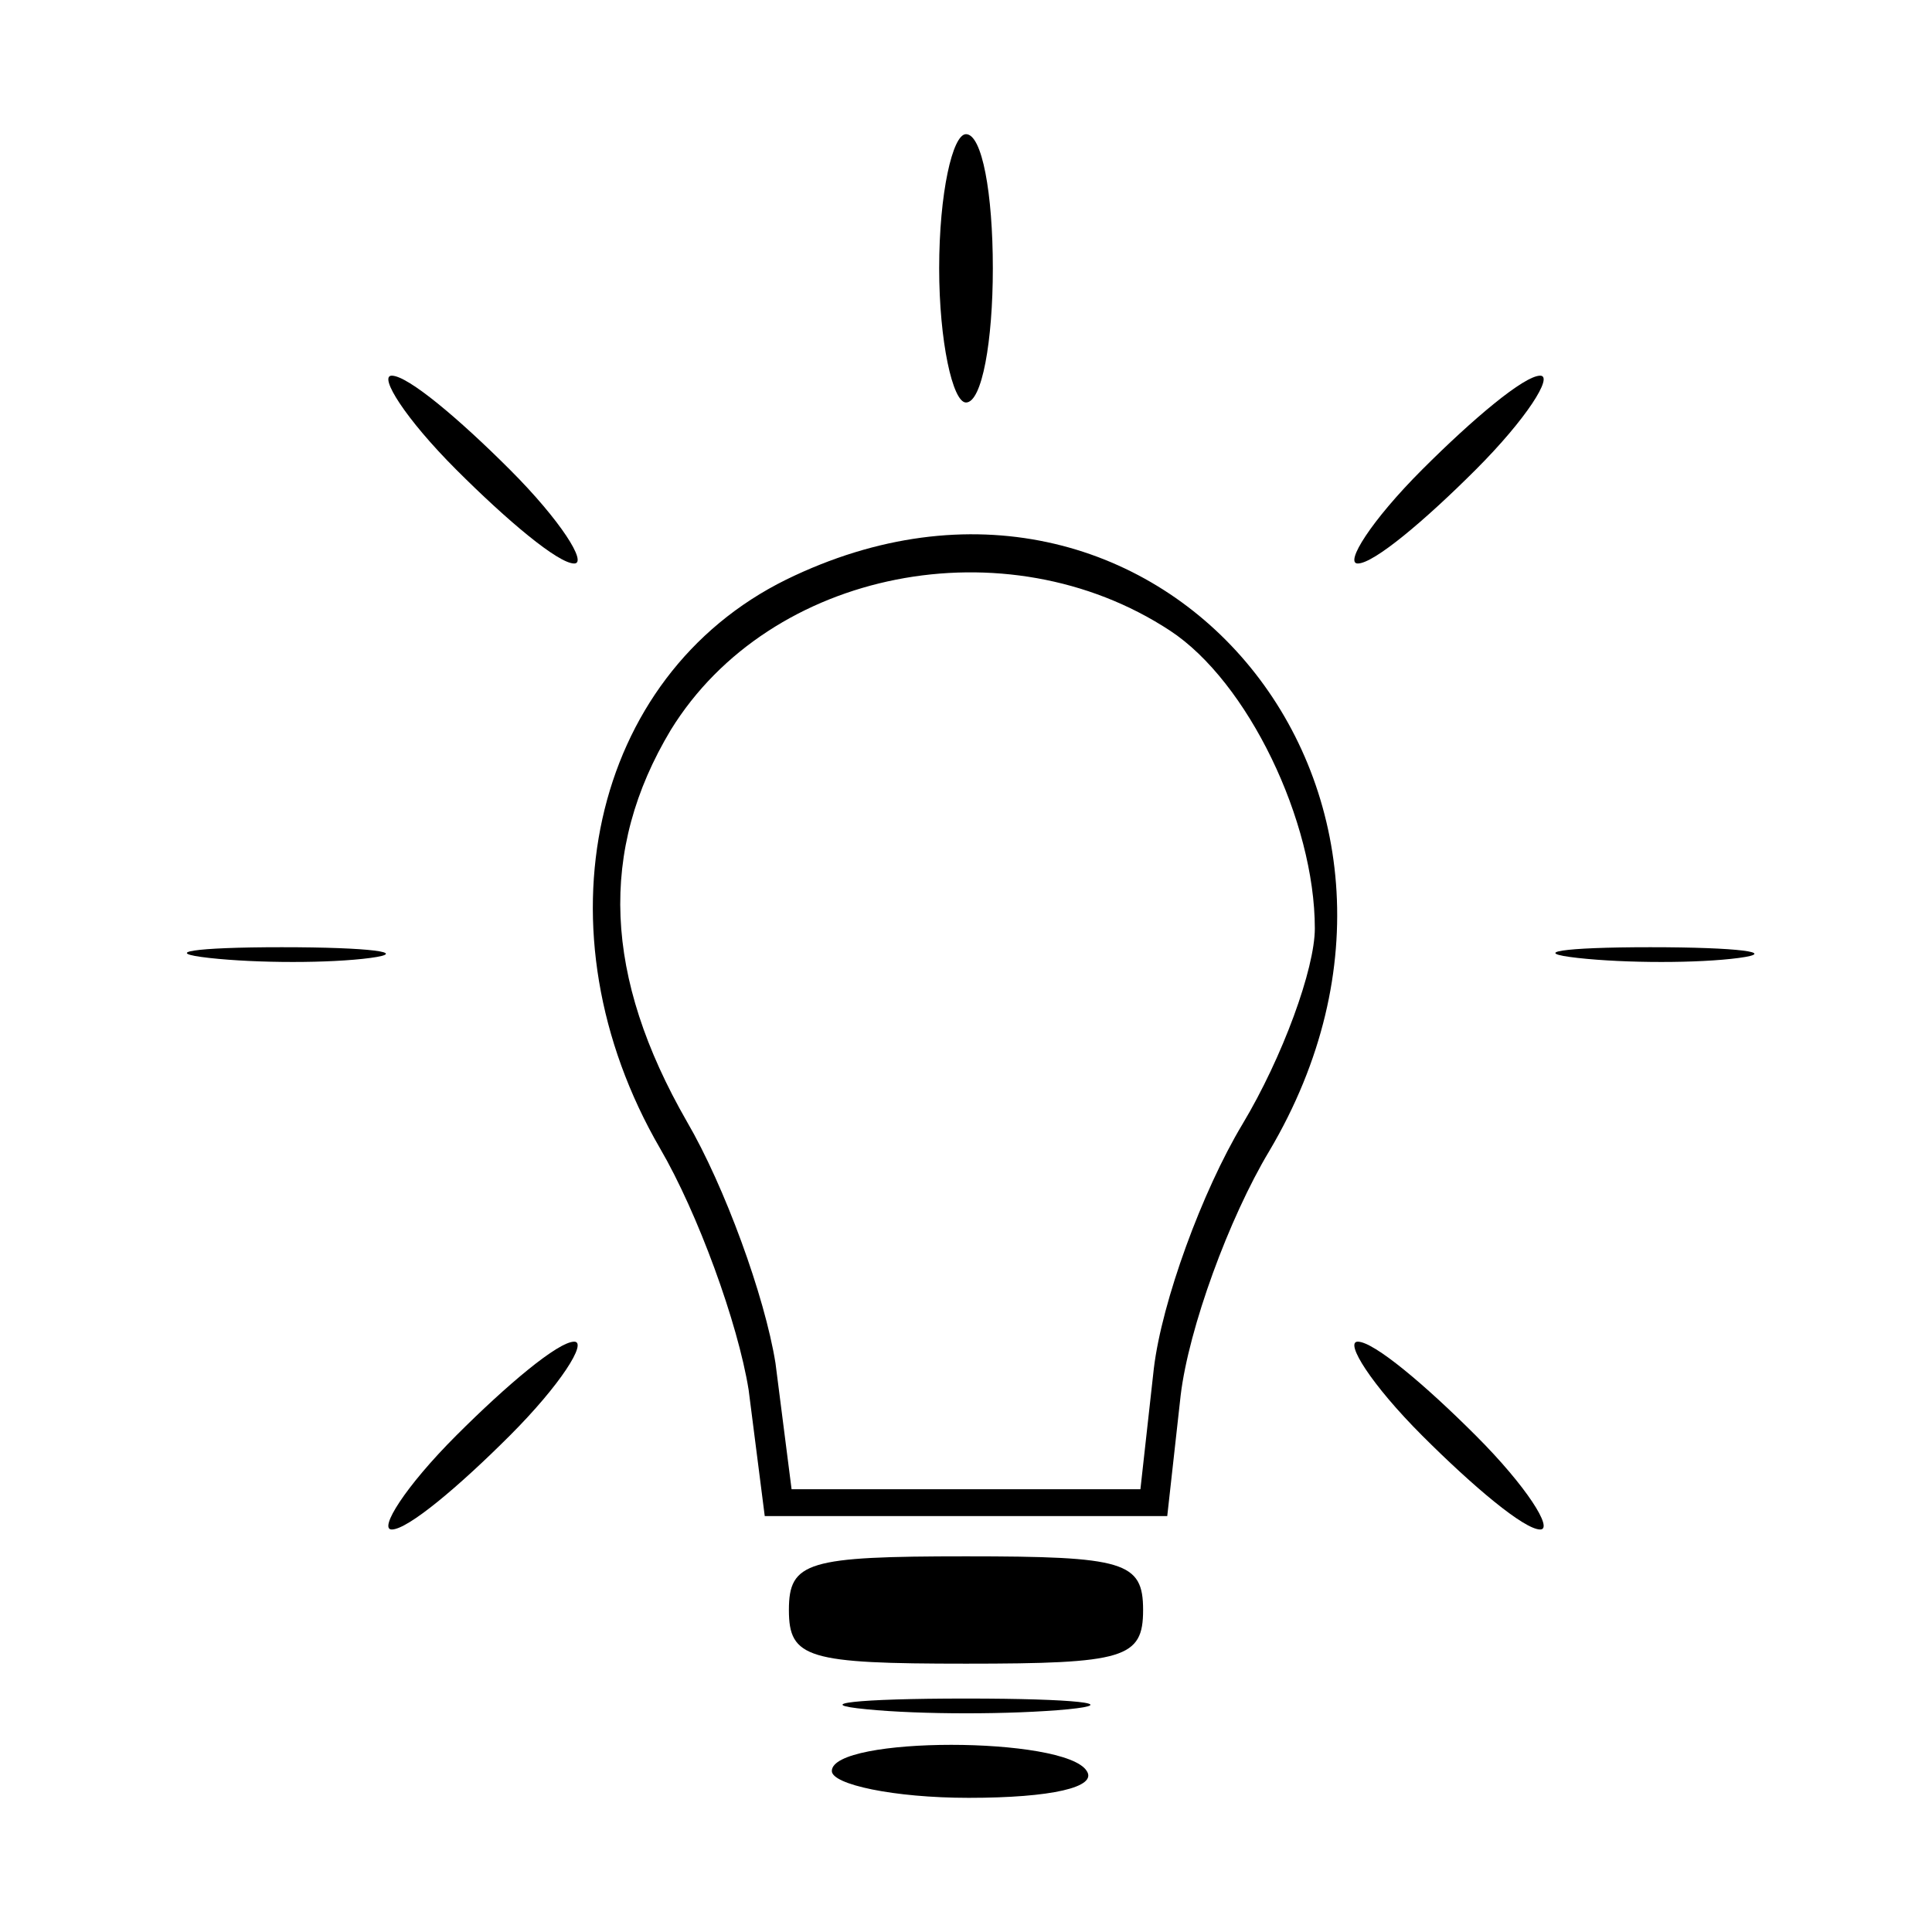
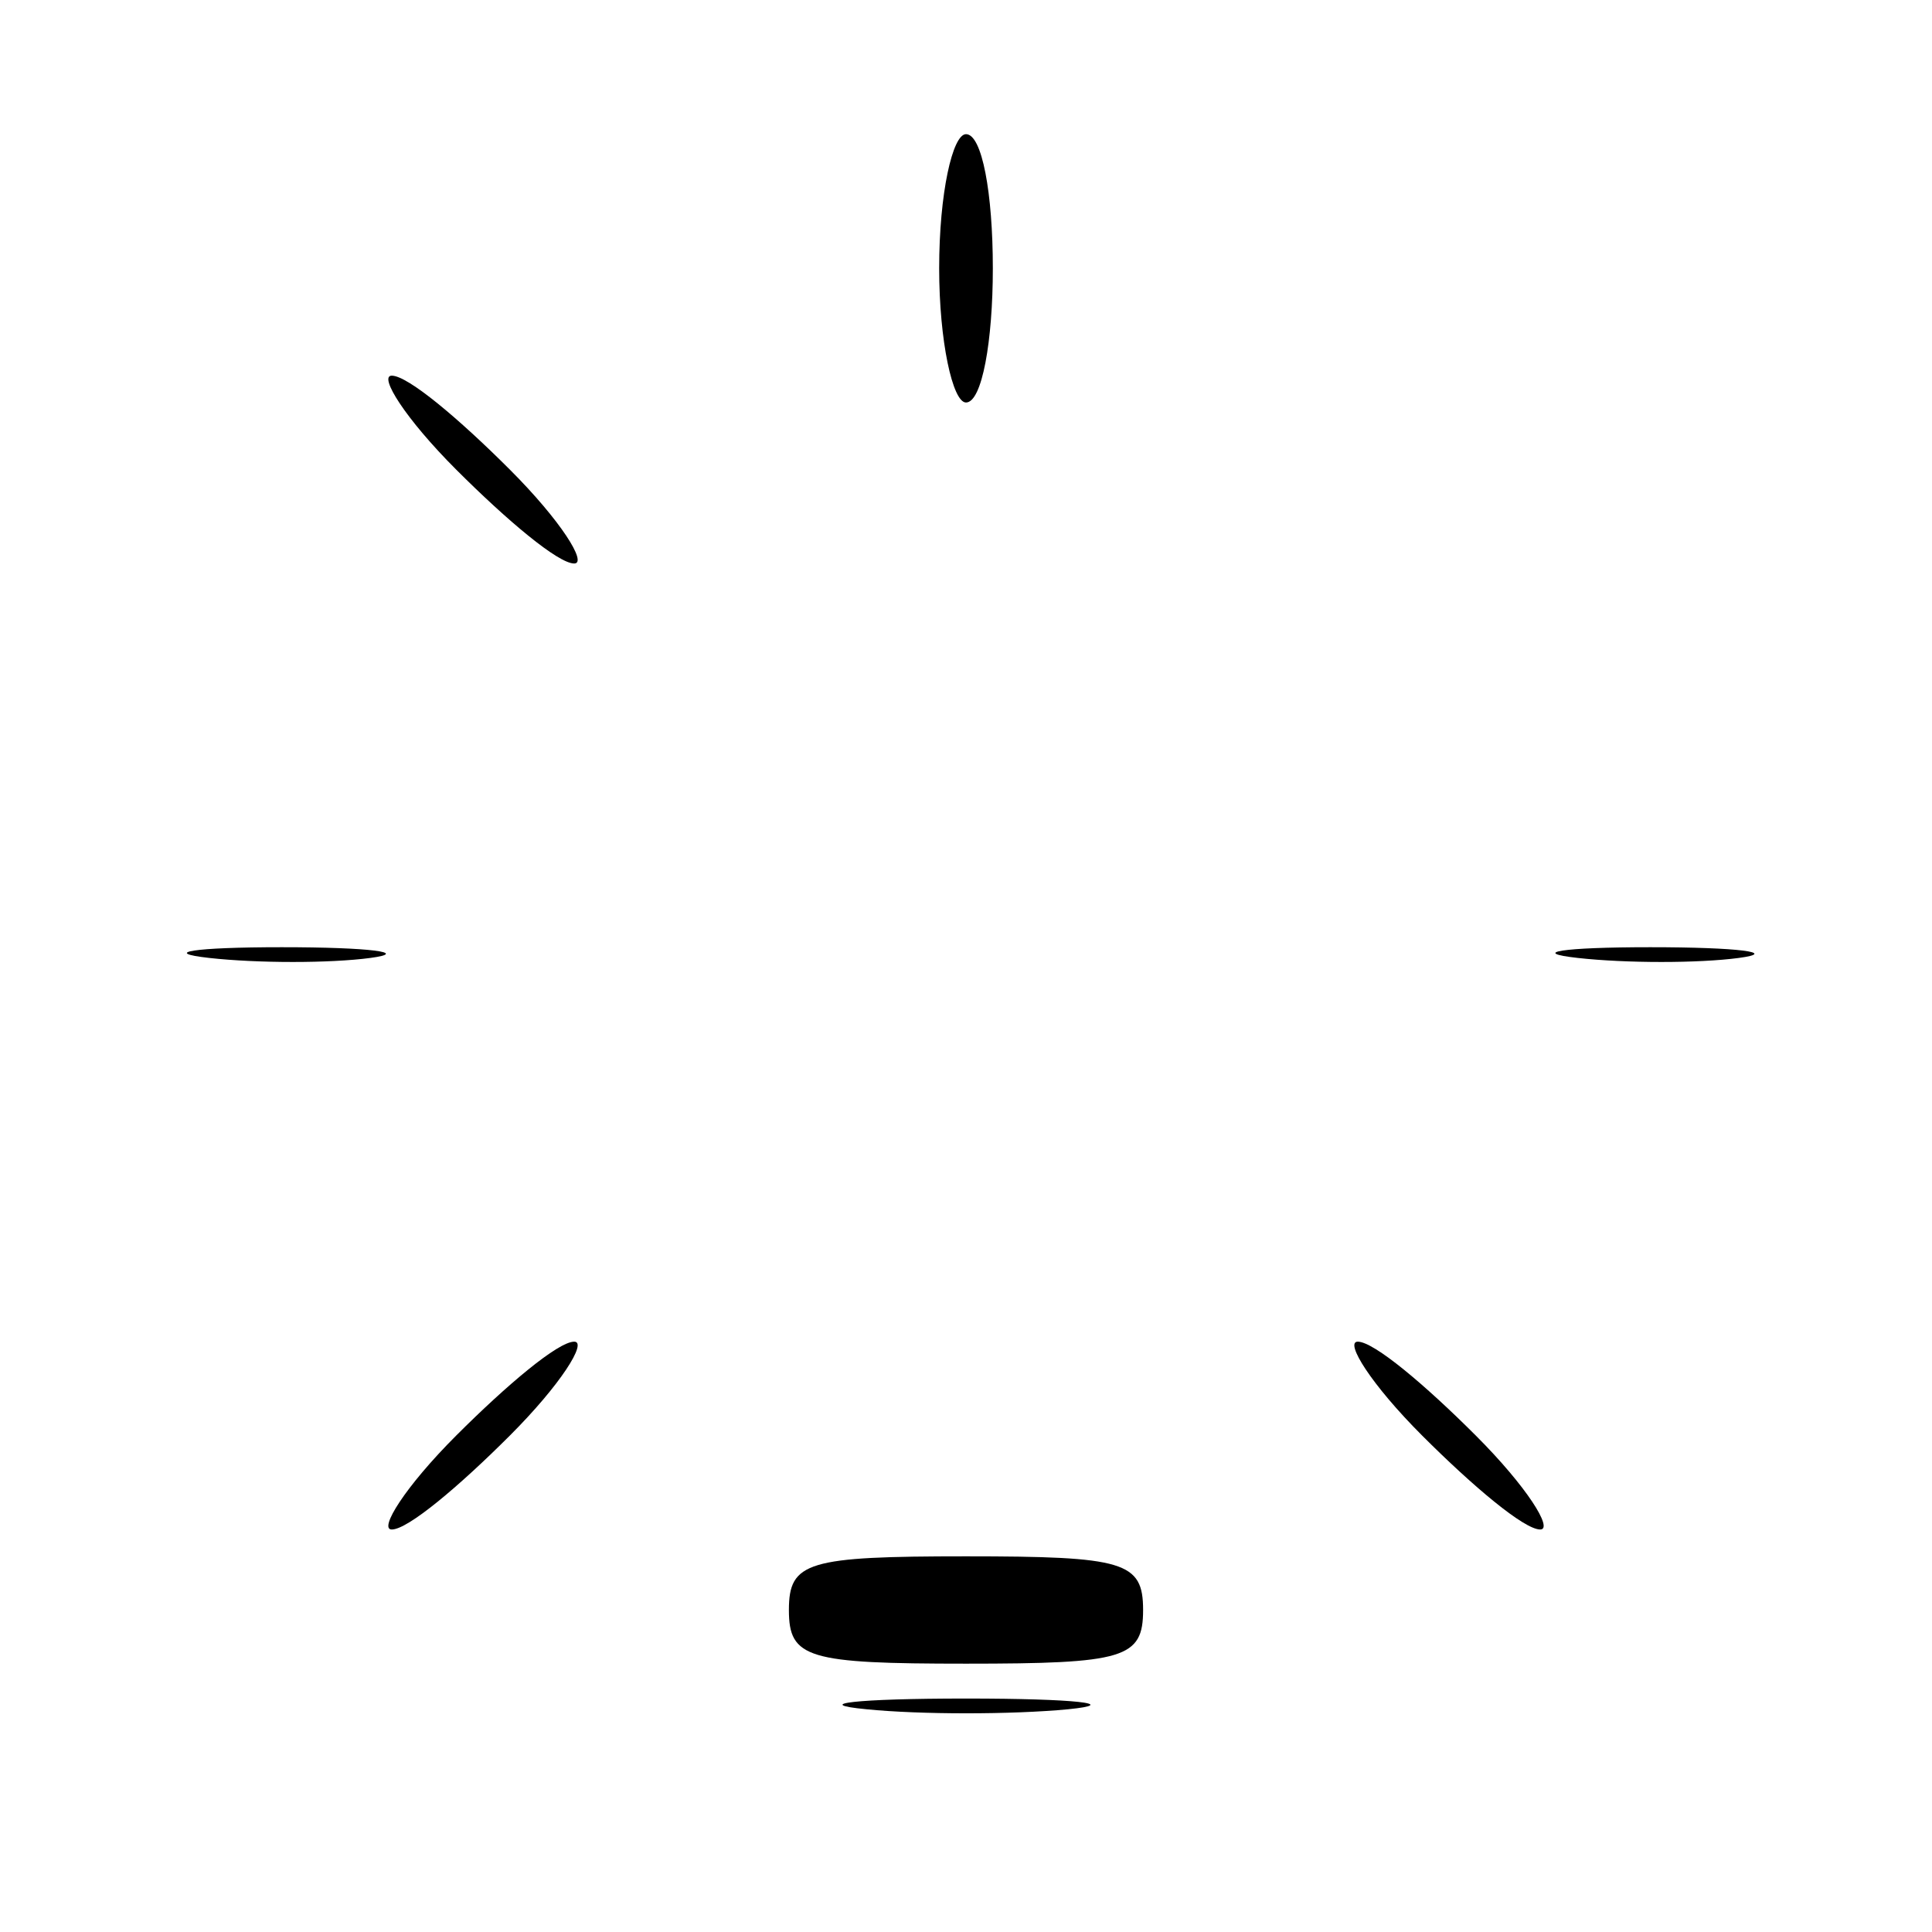
<svg xmlns="http://www.w3.org/2000/svg" version="1.0" width="72pt" height="72pt" viewBox="0 0 72 72" preserveAspectRatio="xMidYMid meet">
  <g transform="translate(0,72) scale(0.1,-0.1)" fill="#000000" stroke="none">
    <path d="M350 620 c0 -27 5 -50 10 -50 6 0 10 23 10 50 0 28 -4 50 -10 50 -5 0 -10 -22 -10 -50z" />
    <path d="M170 545 c19 -19 38 -35 44 -35 5 0 -5 16 -24 35 -19 19 -38 35 -44 35 -5 0 5 -16 24 -35z" />
-     <path d="M530 545 c-19 -19 -29 -35 -24 -35 6 0 25 16 44 35 19 19 29 35 24 35 -6 0 -25 -16 -44 -35z" />
-     <path d="M293 504 c-73 -36 -94 -131 -47 -212 14 -24 29 -65 33 -90 l6 -47 75 0 75 0 5 45 c3 25 18 66 33 91 80 135 -43 280 -180 213z m143 -19 c29 -19 54 -71 54 -111 0 -15 -12 -48 -27 -73 -15 -25 -30 -66 -33 -91 l-5 -45 -65 0 -65 0 -6 47 c-4 25 -19 66 -33 90 -31 54 -33 101 -6 146 37 60 125 77 186 37z" />
-     <path d="M78 363 c18 -2 45 -2 60 0 15 2 0 4 -33 4 -33 0 -45 -2 -27 -4z" />
+     <path d="M78 363 c18 -2 45 -2 60 0 15 2 0 4 -33 4 -33 0 -45 -2 -27 -4" />
    <path d="M588 363 c18 -2 45 -2 60 0 15 2 0 4 -33 4 -33 0 -45 -2 -27 -4z" />
    <path d="M170 185 c-19 -19 -29 -35 -24 -35 6 0 25 16 44 35 19 19 29 35 24 35 -6 0 -25 -16 -44 -35z" />
    <path d="M530 185 c19 -19 38 -35 44 -35 5 0 -5 16 -24 35 -19 19 -38 35 -44 35 -5 0 5 -16 24 -35z" />
    <path d="M294 120 c0 -18 7 -20 66 -20 59 0 66 2 66 20 0 18 -7 20 -66 20 -59 0 -66 -2 -66 -20z" />
    <path d="M323 83 c20 -2 54 -2 75 0 20 2 3 4 -38 4 -41 0 -58 -2 -37 -4z" />
-     <path d="M310 60 c0 -5 23 -10 51 -10 31 0 48 4 44 10 -8 13 -95 13 -95 0z" />
  </g>
</svg>